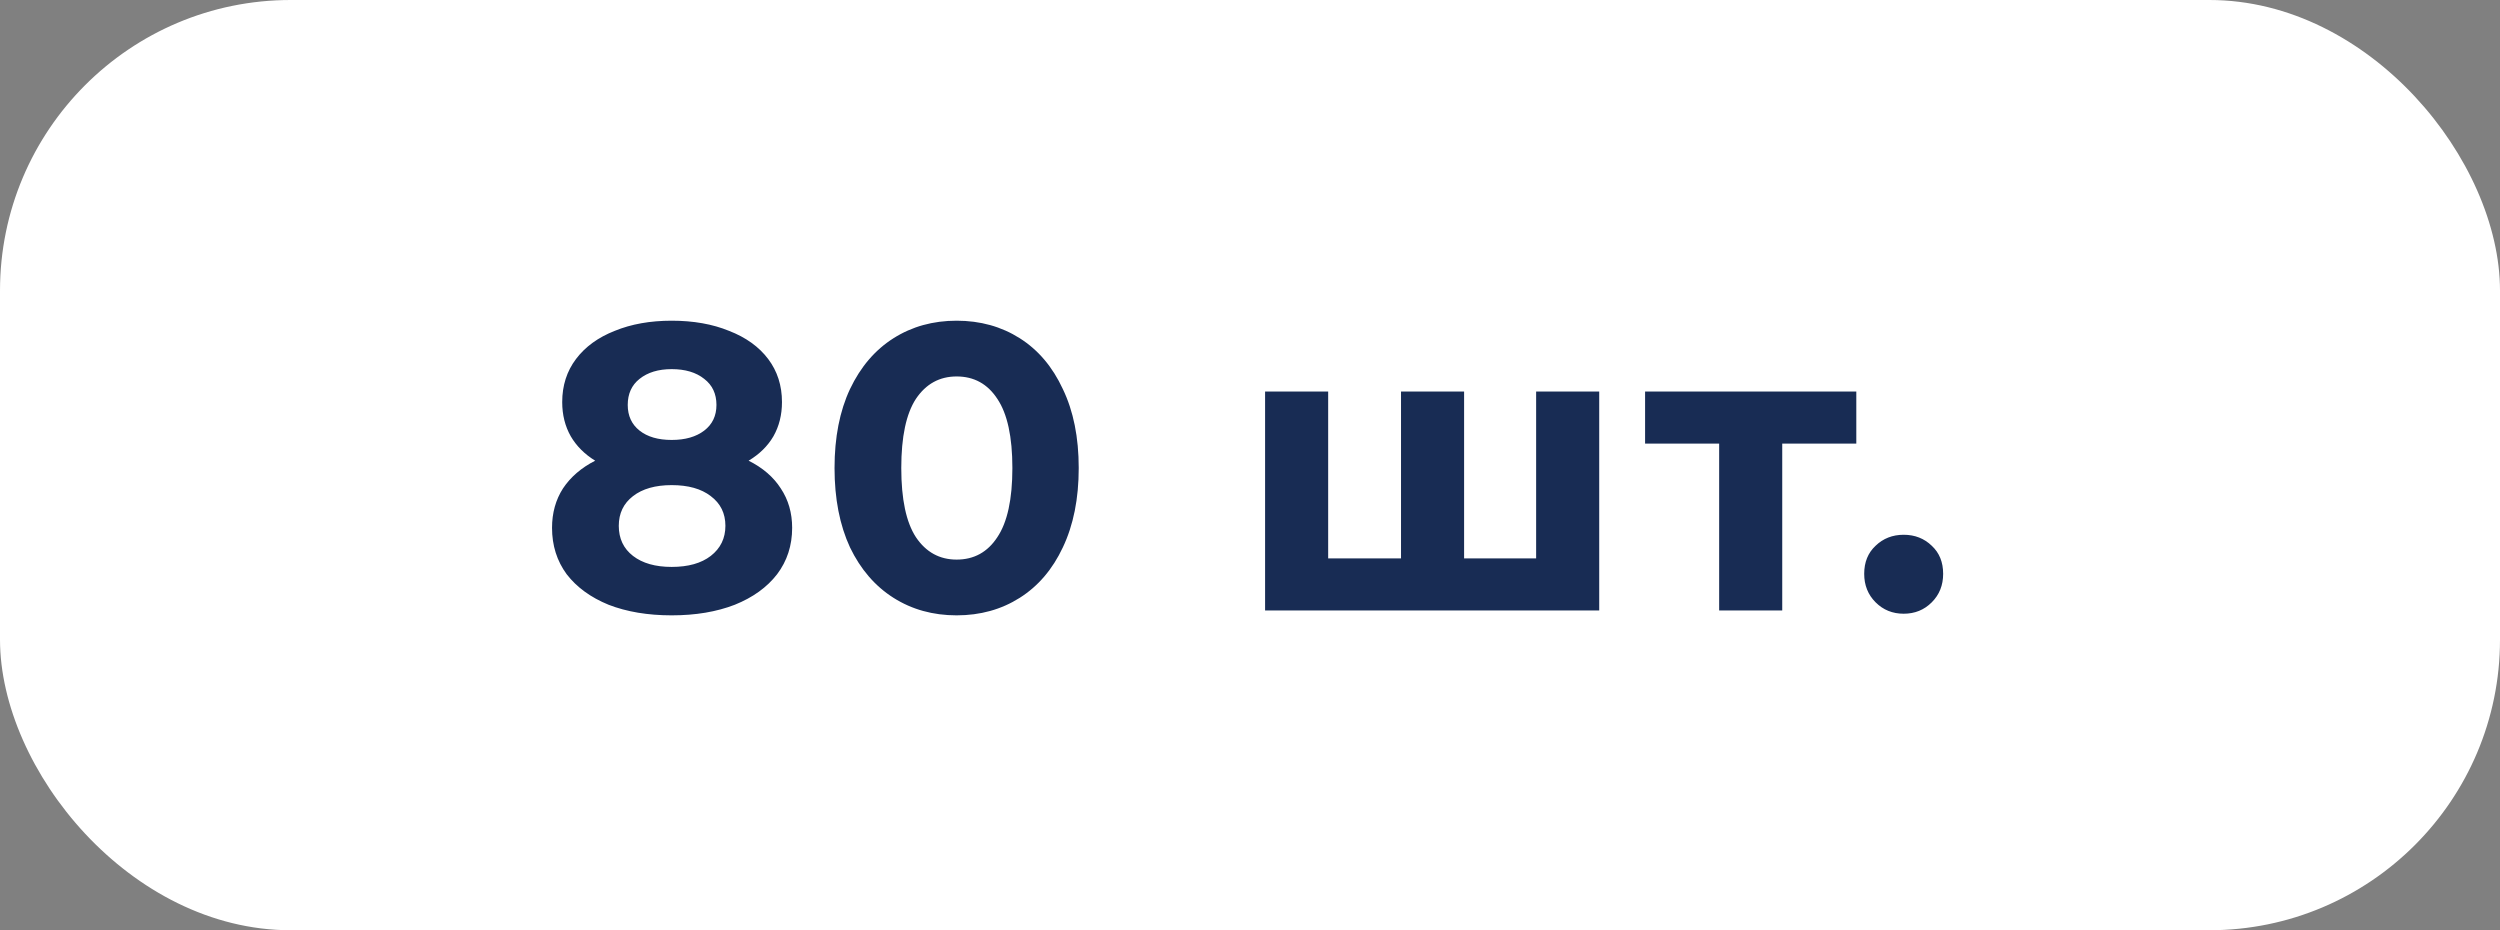
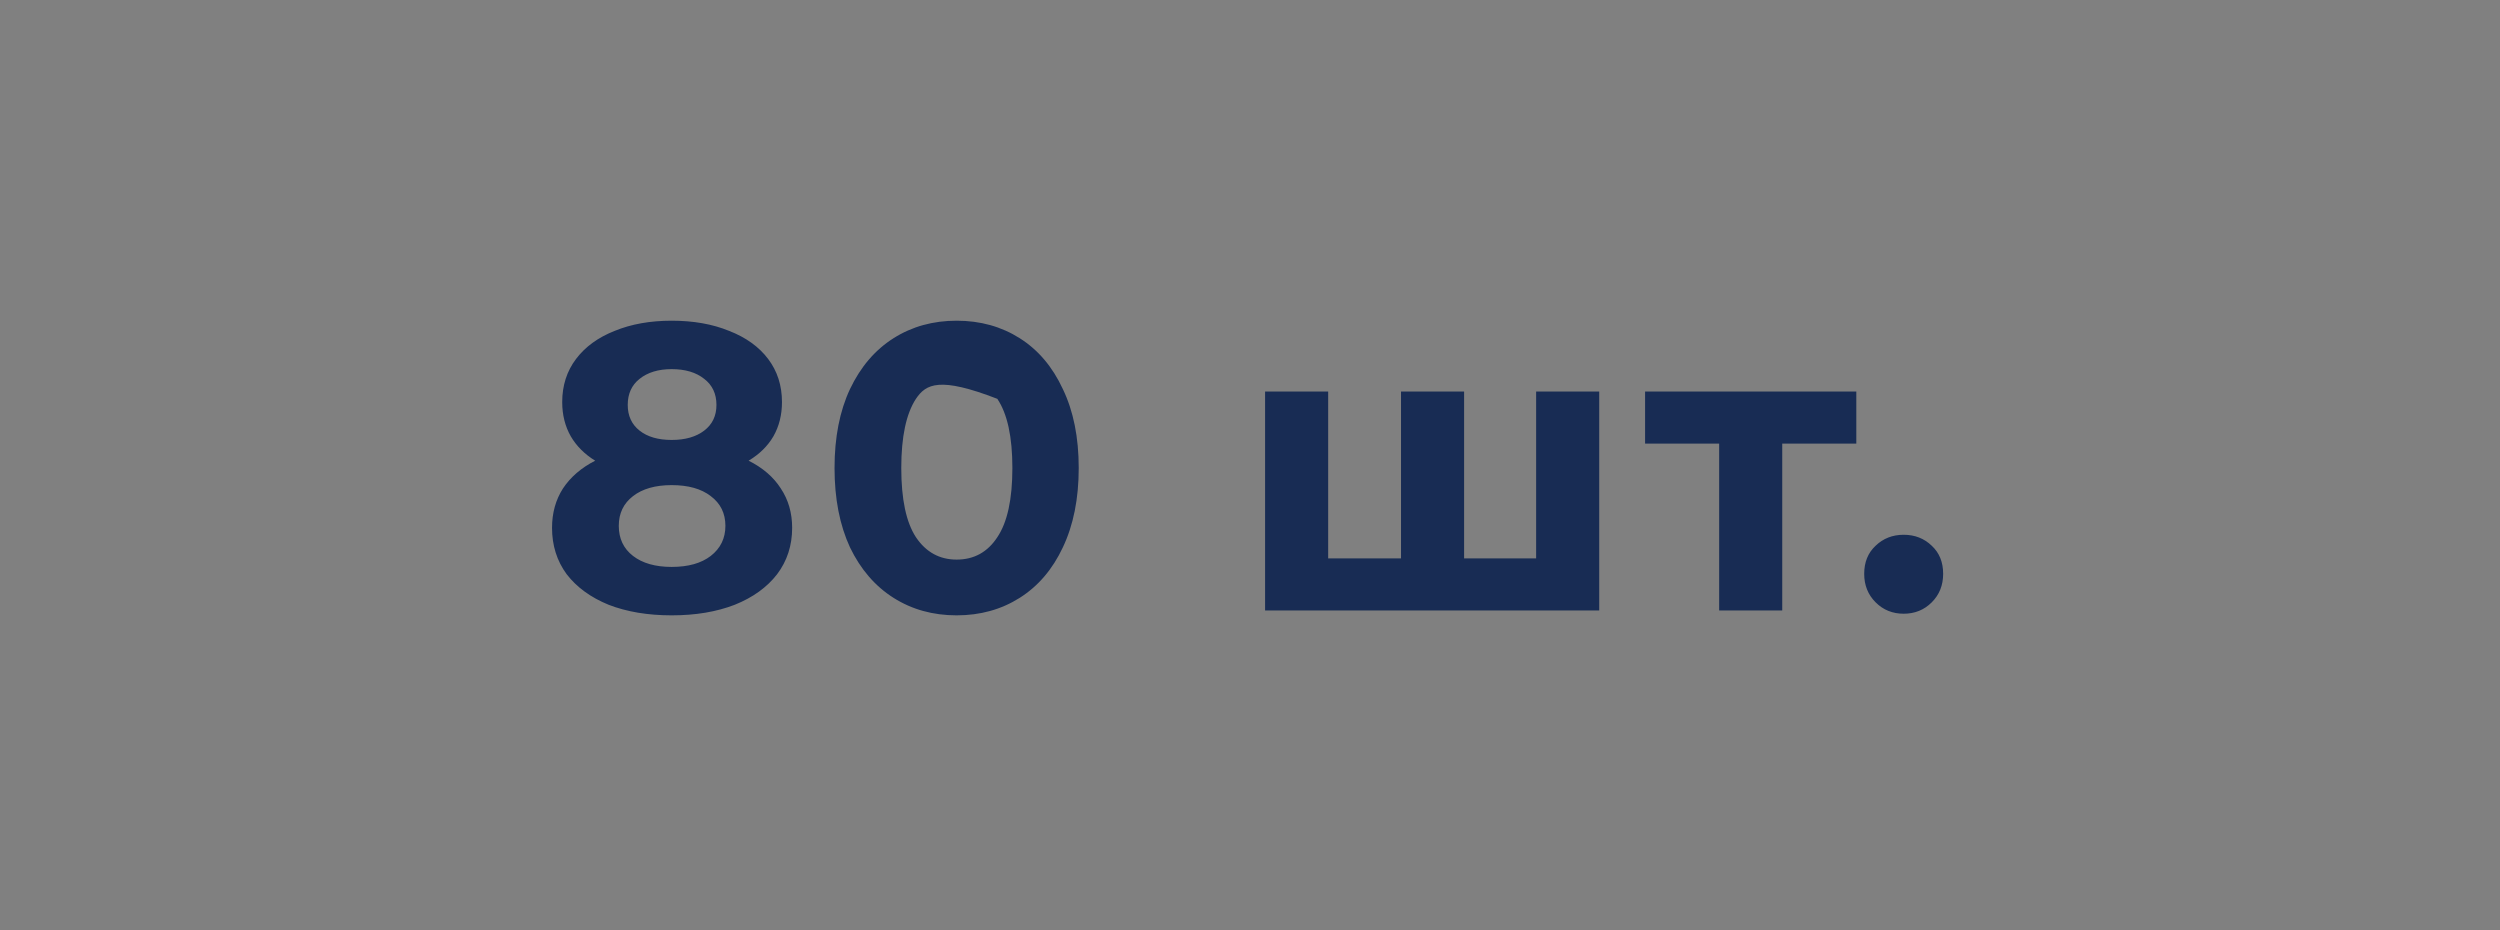
<svg xmlns="http://www.w3.org/2000/svg" width="172" height="64" viewBox="0 0 172 64" fill="none">
  <rect x="0" y="0" width="172" height="64" fill="#808080" stroke="none" />
-   <rect width="172" height="64" rx="20" fill="white" />
-   <path d="M51.504 31.696C52.475 32.181 53.212 32.816 53.716 33.6C54.239 34.384 54.5 35.289 54.5 36.316C54.5 37.529 54.155 38.593 53.464 39.508C52.773 40.404 51.803 41.104 50.552 41.608C49.301 42.093 47.855 42.336 46.212 42.336C44.569 42.336 43.123 42.093 41.872 41.608C40.64 41.104 39.679 40.404 38.988 39.508C38.316 38.593 37.98 37.529 37.98 36.316C37.98 35.289 38.232 34.384 38.736 33.6C39.259 32.816 39.996 32.181 40.948 31.696C40.22 31.248 39.66 30.688 39.268 30.016C38.876 29.325 38.68 28.541 38.68 27.664C38.68 26.525 38.997 25.536 39.632 24.696C40.267 23.856 41.153 23.212 42.292 22.764C43.431 22.297 44.737 22.064 46.212 22.064C47.705 22.064 49.021 22.297 50.16 22.764C51.317 23.212 52.213 23.856 52.848 24.696C53.483 25.536 53.8 26.525 53.8 27.664C53.8 28.541 53.604 29.325 53.212 30.016C52.82 30.688 52.251 31.248 51.504 31.696ZM46.212 25.396C45.297 25.396 44.56 25.62 44 26.068C43.459 26.497 43.188 27.095 43.188 27.86C43.188 28.607 43.459 29.195 44 29.624C44.541 30.053 45.279 30.268 46.212 30.268C47.145 30.268 47.892 30.053 48.452 29.624C49.012 29.195 49.292 28.607 49.292 27.86C49.292 27.095 49.012 26.497 48.452 26.068C47.892 25.62 47.145 25.396 46.212 25.396ZM46.212 39.004C47.351 39.004 48.247 38.752 48.9 38.248C49.572 37.725 49.908 37.035 49.908 36.176C49.908 35.317 49.572 34.636 48.9 34.132C48.247 33.628 47.351 33.376 46.212 33.376C45.092 33.376 44.205 33.628 43.552 34.132C42.899 34.636 42.572 35.317 42.572 36.176C42.572 37.053 42.899 37.744 43.552 38.248C44.205 38.752 45.092 39.004 46.212 39.004ZM65.816 42.336C64.192 42.336 62.746 41.935 61.476 41.132C60.207 40.329 59.208 39.172 58.48 37.66C57.771 36.129 57.416 34.309 57.416 32.2C57.416 30.091 57.771 28.28 58.48 26.768C59.208 25.237 60.207 24.071 61.476 23.268C62.746 22.465 64.192 22.064 65.816 22.064C67.44 22.064 68.887 22.465 70.156 23.268C71.426 24.071 72.415 25.237 73.124 26.768C73.852 28.28 74.216 30.091 74.216 32.2C74.216 34.309 73.852 36.129 73.124 37.66C72.415 39.172 71.426 40.329 70.156 41.132C68.887 41.935 67.44 42.336 65.816 42.336ZM65.816 38.5C67.011 38.5 67.944 37.987 68.616 36.96C69.307 35.933 69.652 34.347 69.652 32.2C69.652 30.053 69.307 28.467 68.616 27.44C67.944 26.413 67.011 25.9 65.816 25.9C64.64 25.9 63.707 26.413 63.016 27.44C62.344 28.467 62.008 30.053 62.008 32.2C62.008 34.347 62.344 35.933 63.016 36.96C63.707 37.987 64.64 38.5 65.816 38.5ZM110.026 26.936V42H87.038V26.936H91.378V38.416H96.39V26.936H100.73V38.416H105.686V26.936H110.026ZM127.714 30.52H122.618V42H118.278V30.52H113.182V26.936H127.714V30.52ZM130.973 42.224C130.208 42.224 129.564 41.963 129.041 41.44C128.519 40.917 128.257 40.264 128.257 39.48C128.257 38.677 128.519 38.033 129.041 37.548C129.564 37.044 130.208 36.792 130.973 36.792C131.739 36.792 132.383 37.044 132.905 37.548C133.428 38.033 133.689 38.677 133.689 39.48C133.689 40.264 133.428 40.917 132.905 41.44C132.383 41.963 131.739 42.224 130.973 42.224Z" fill="#182C54" />
+   <path d="M51.504 31.696C52.475 32.181 53.212 32.816 53.716 33.6C54.239 34.384 54.5 35.289 54.5 36.316C54.5 37.529 54.155 38.593 53.464 39.508C52.773 40.404 51.803 41.104 50.552 41.608C49.301 42.093 47.855 42.336 46.212 42.336C44.569 42.336 43.123 42.093 41.872 41.608C40.64 41.104 39.679 40.404 38.988 39.508C38.316 38.593 37.98 37.529 37.98 36.316C37.98 35.289 38.232 34.384 38.736 33.6C39.259 32.816 39.996 32.181 40.948 31.696C40.22 31.248 39.66 30.688 39.268 30.016C38.876 29.325 38.68 28.541 38.68 27.664C38.68 26.525 38.997 25.536 39.632 24.696C40.267 23.856 41.153 23.212 42.292 22.764C43.431 22.297 44.737 22.064 46.212 22.064C47.705 22.064 49.021 22.297 50.16 22.764C51.317 23.212 52.213 23.856 52.848 24.696C53.483 25.536 53.8 26.525 53.8 27.664C53.8 28.541 53.604 29.325 53.212 30.016C52.82 30.688 52.251 31.248 51.504 31.696ZM46.212 25.396C45.297 25.396 44.56 25.62 44 26.068C43.459 26.497 43.188 27.095 43.188 27.86C43.188 28.607 43.459 29.195 44 29.624C44.541 30.053 45.279 30.268 46.212 30.268C47.145 30.268 47.892 30.053 48.452 29.624C49.012 29.195 49.292 28.607 49.292 27.86C49.292 27.095 49.012 26.497 48.452 26.068C47.892 25.62 47.145 25.396 46.212 25.396ZM46.212 39.004C47.351 39.004 48.247 38.752 48.9 38.248C49.572 37.725 49.908 37.035 49.908 36.176C49.908 35.317 49.572 34.636 48.9 34.132C48.247 33.628 47.351 33.376 46.212 33.376C45.092 33.376 44.205 33.628 43.552 34.132C42.899 34.636 42.572 35.317 42.572 36.176C42.572 37.053 42.899 37.744 43.552 38.248C44.205 38.752 45.092 39.004 46.212 39.004ZM65.816 42.336C64.192 42.336 62.746 41.935 61.476 41.132C60.207 40.329 59.208 39.172 58.48 37.66C57.771 36.129 57.416 34.309 57.416 32.2C57.416 30.091 57.771 28.28 58.48 26.768C59.208 25.237 60.207 24.071 61.476 23.268C62.746 22.465 64.192 22.064 65.816 22.064C67.44 22.064 68.887 22.465 70.156 23.268C71.426 24.071 72.415 25.237 73.124 26.768C73.852 28.28 74.216 30.091 74.216 32.2C74.216 34.309 73.852 36.129 73.124 37.66C72.415 39.172 71.426 40.329 70.156 41.132C68.887 41.935 67.44 42.336 65.816 42.336ZM65.816 38.5C67.011 38.5 67.944 37.987 68.616 36.96C69.307 35.933 69.652 34.347 69.652 32.2C69.652 30.053 69.307 28.467 68.616 27.44C64.64 25.9 63.707 26.413 63.016 27.44C62.344 28.467 62.008 30.053 62.008 32.2C62.008 34.347 62.344 35.933 63.016 36.96C63.707 37.987 64.64 38.5 65.816 38.5ZM110.026 26.936V42H87.038V26.936H91.378V38.416H96.39V26.936H100.73V38.416H105.686V26.936H110.026ZM127.714 30.52H122.618V42H118.278V30.52H113.182V26.936H127.714V30.52ZM130.973 42.224C130.208 42.224 129.564 41.963 129.041 41.44C128.519 40.917 128.257 40.264 128.257 39.48C128.257 38.677 128.519 38.033 129.041 37.548C129.564 37.044 130.208 36.792 130.973 36.792C131.739 36.792 132.383 37.044 132.905 37.548C133.428 38.033 133.689 38.677 133.689 39.48C133.689 40.264 133.428 40.917 132.905 41.44C132.383 41.963 131.739 42.224 130.973 42.224Z" fill="#182C54" />
</svg>